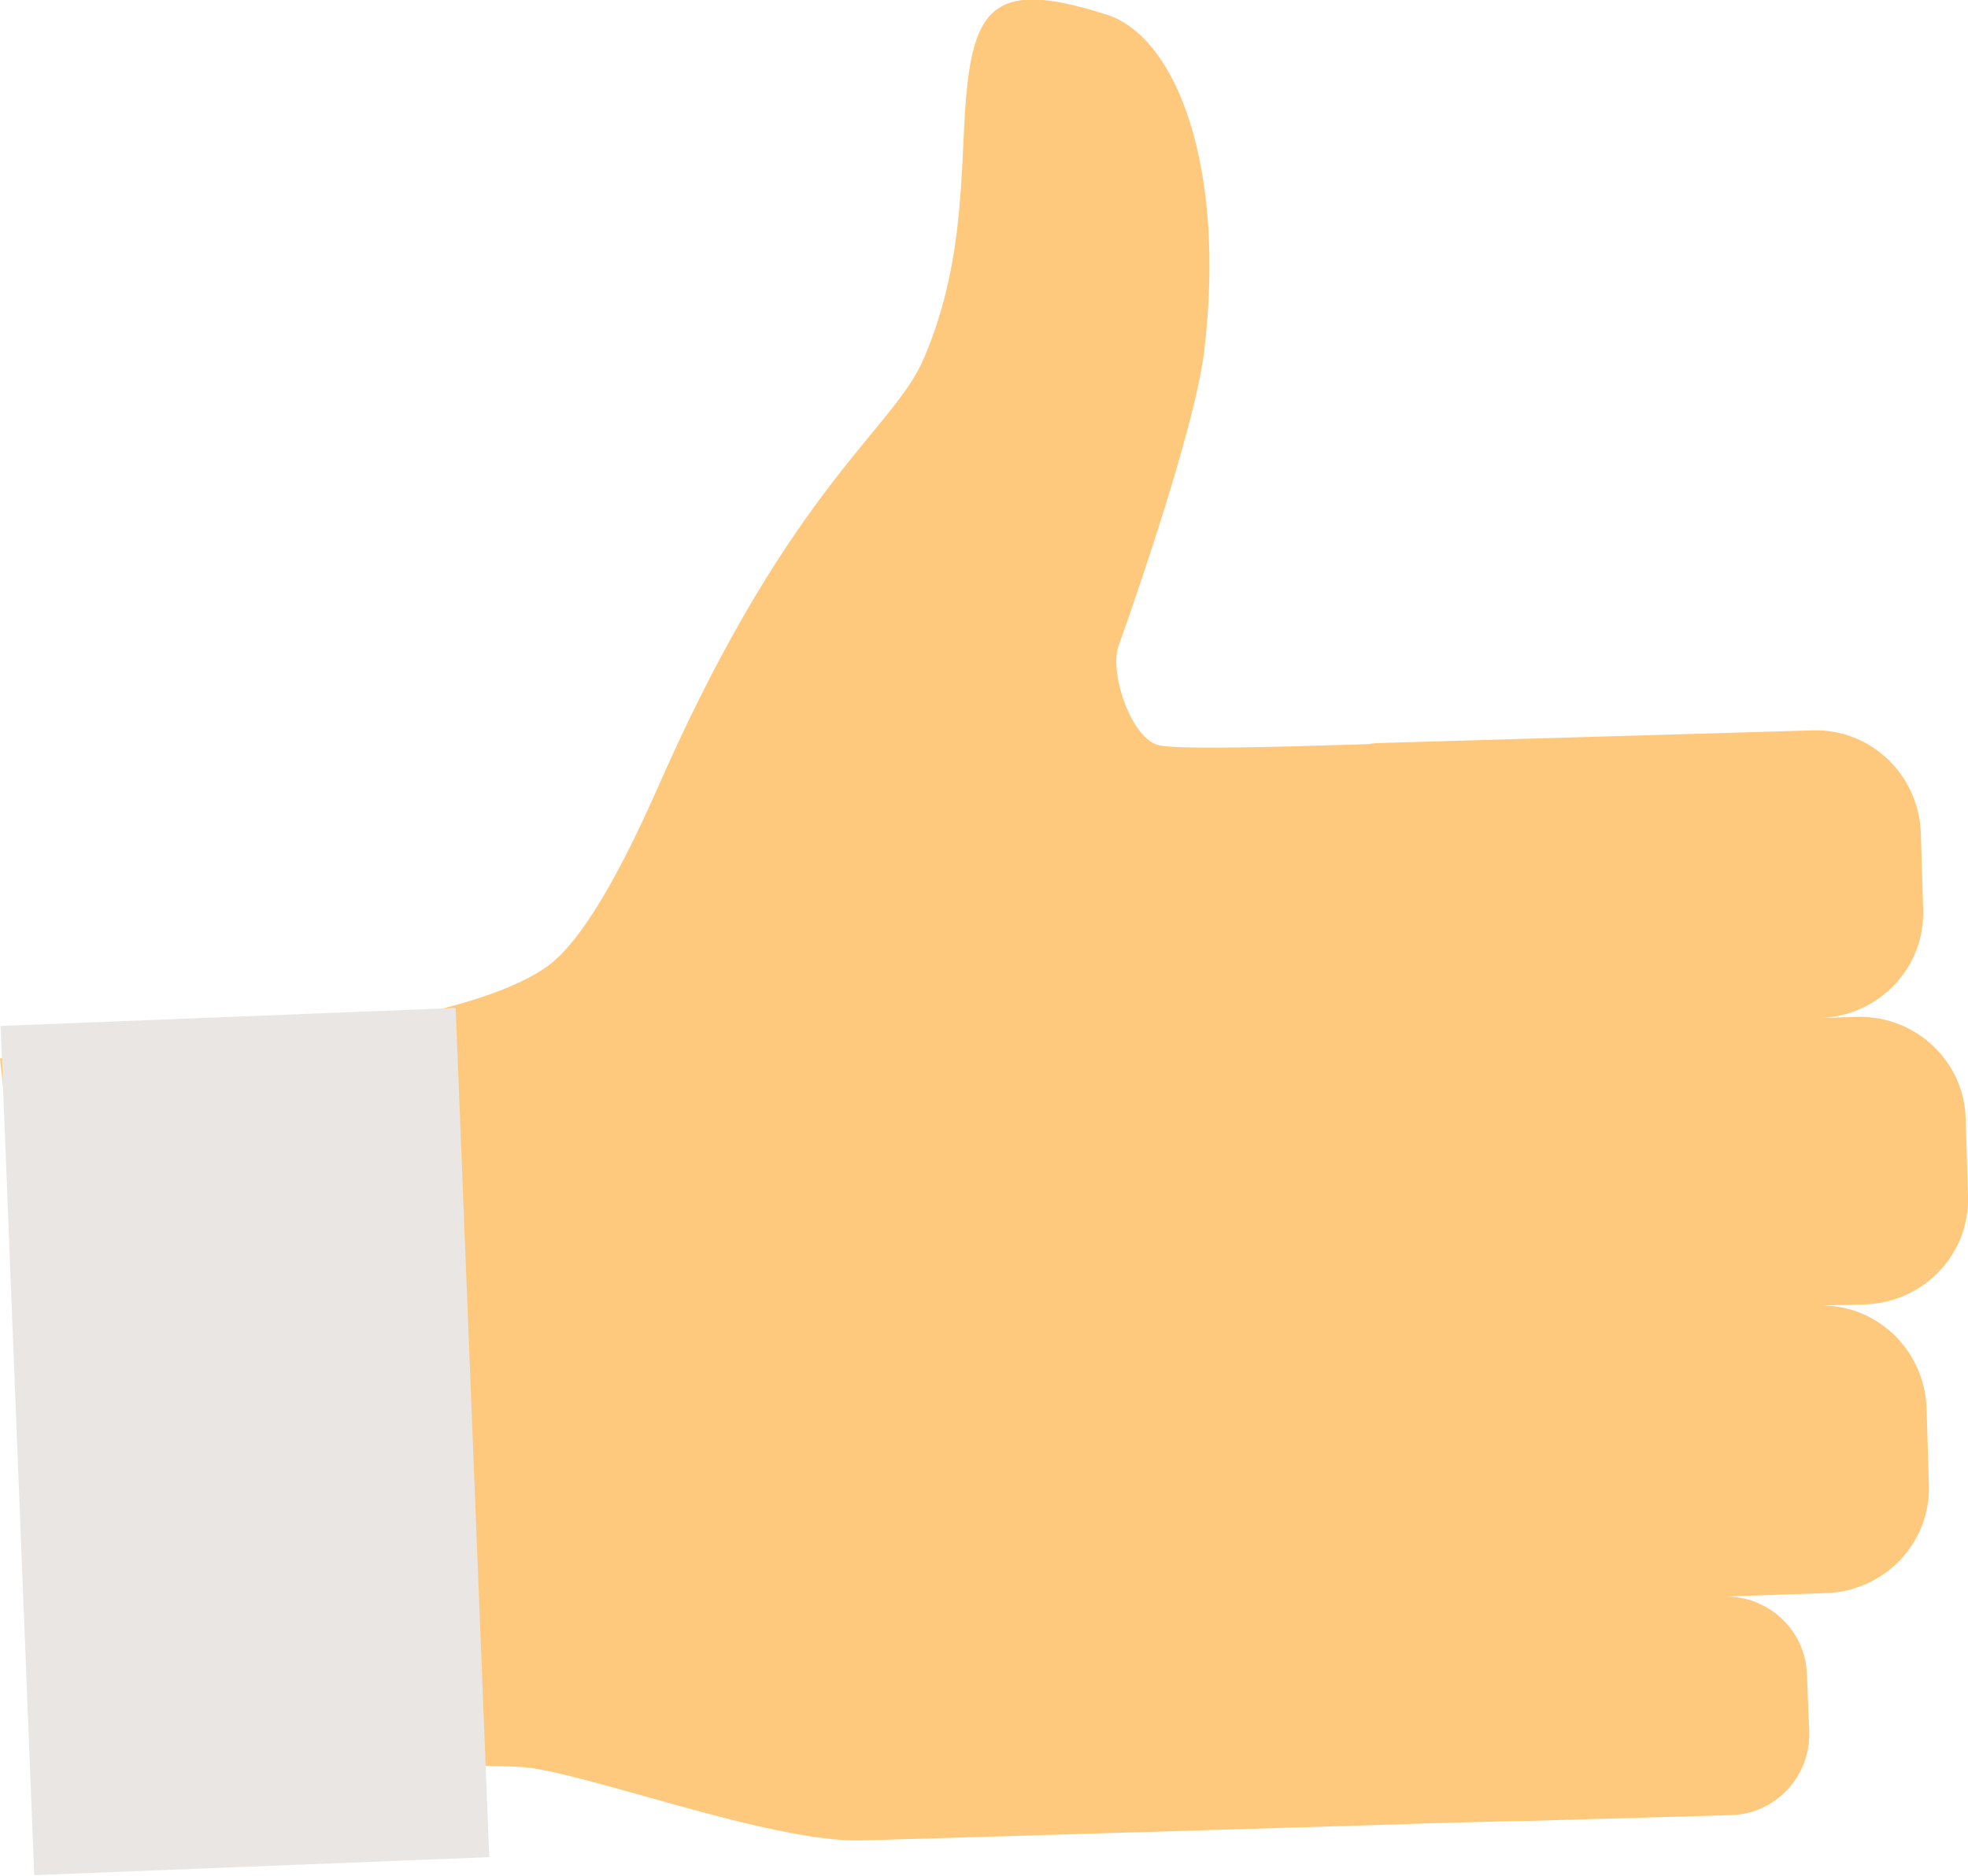
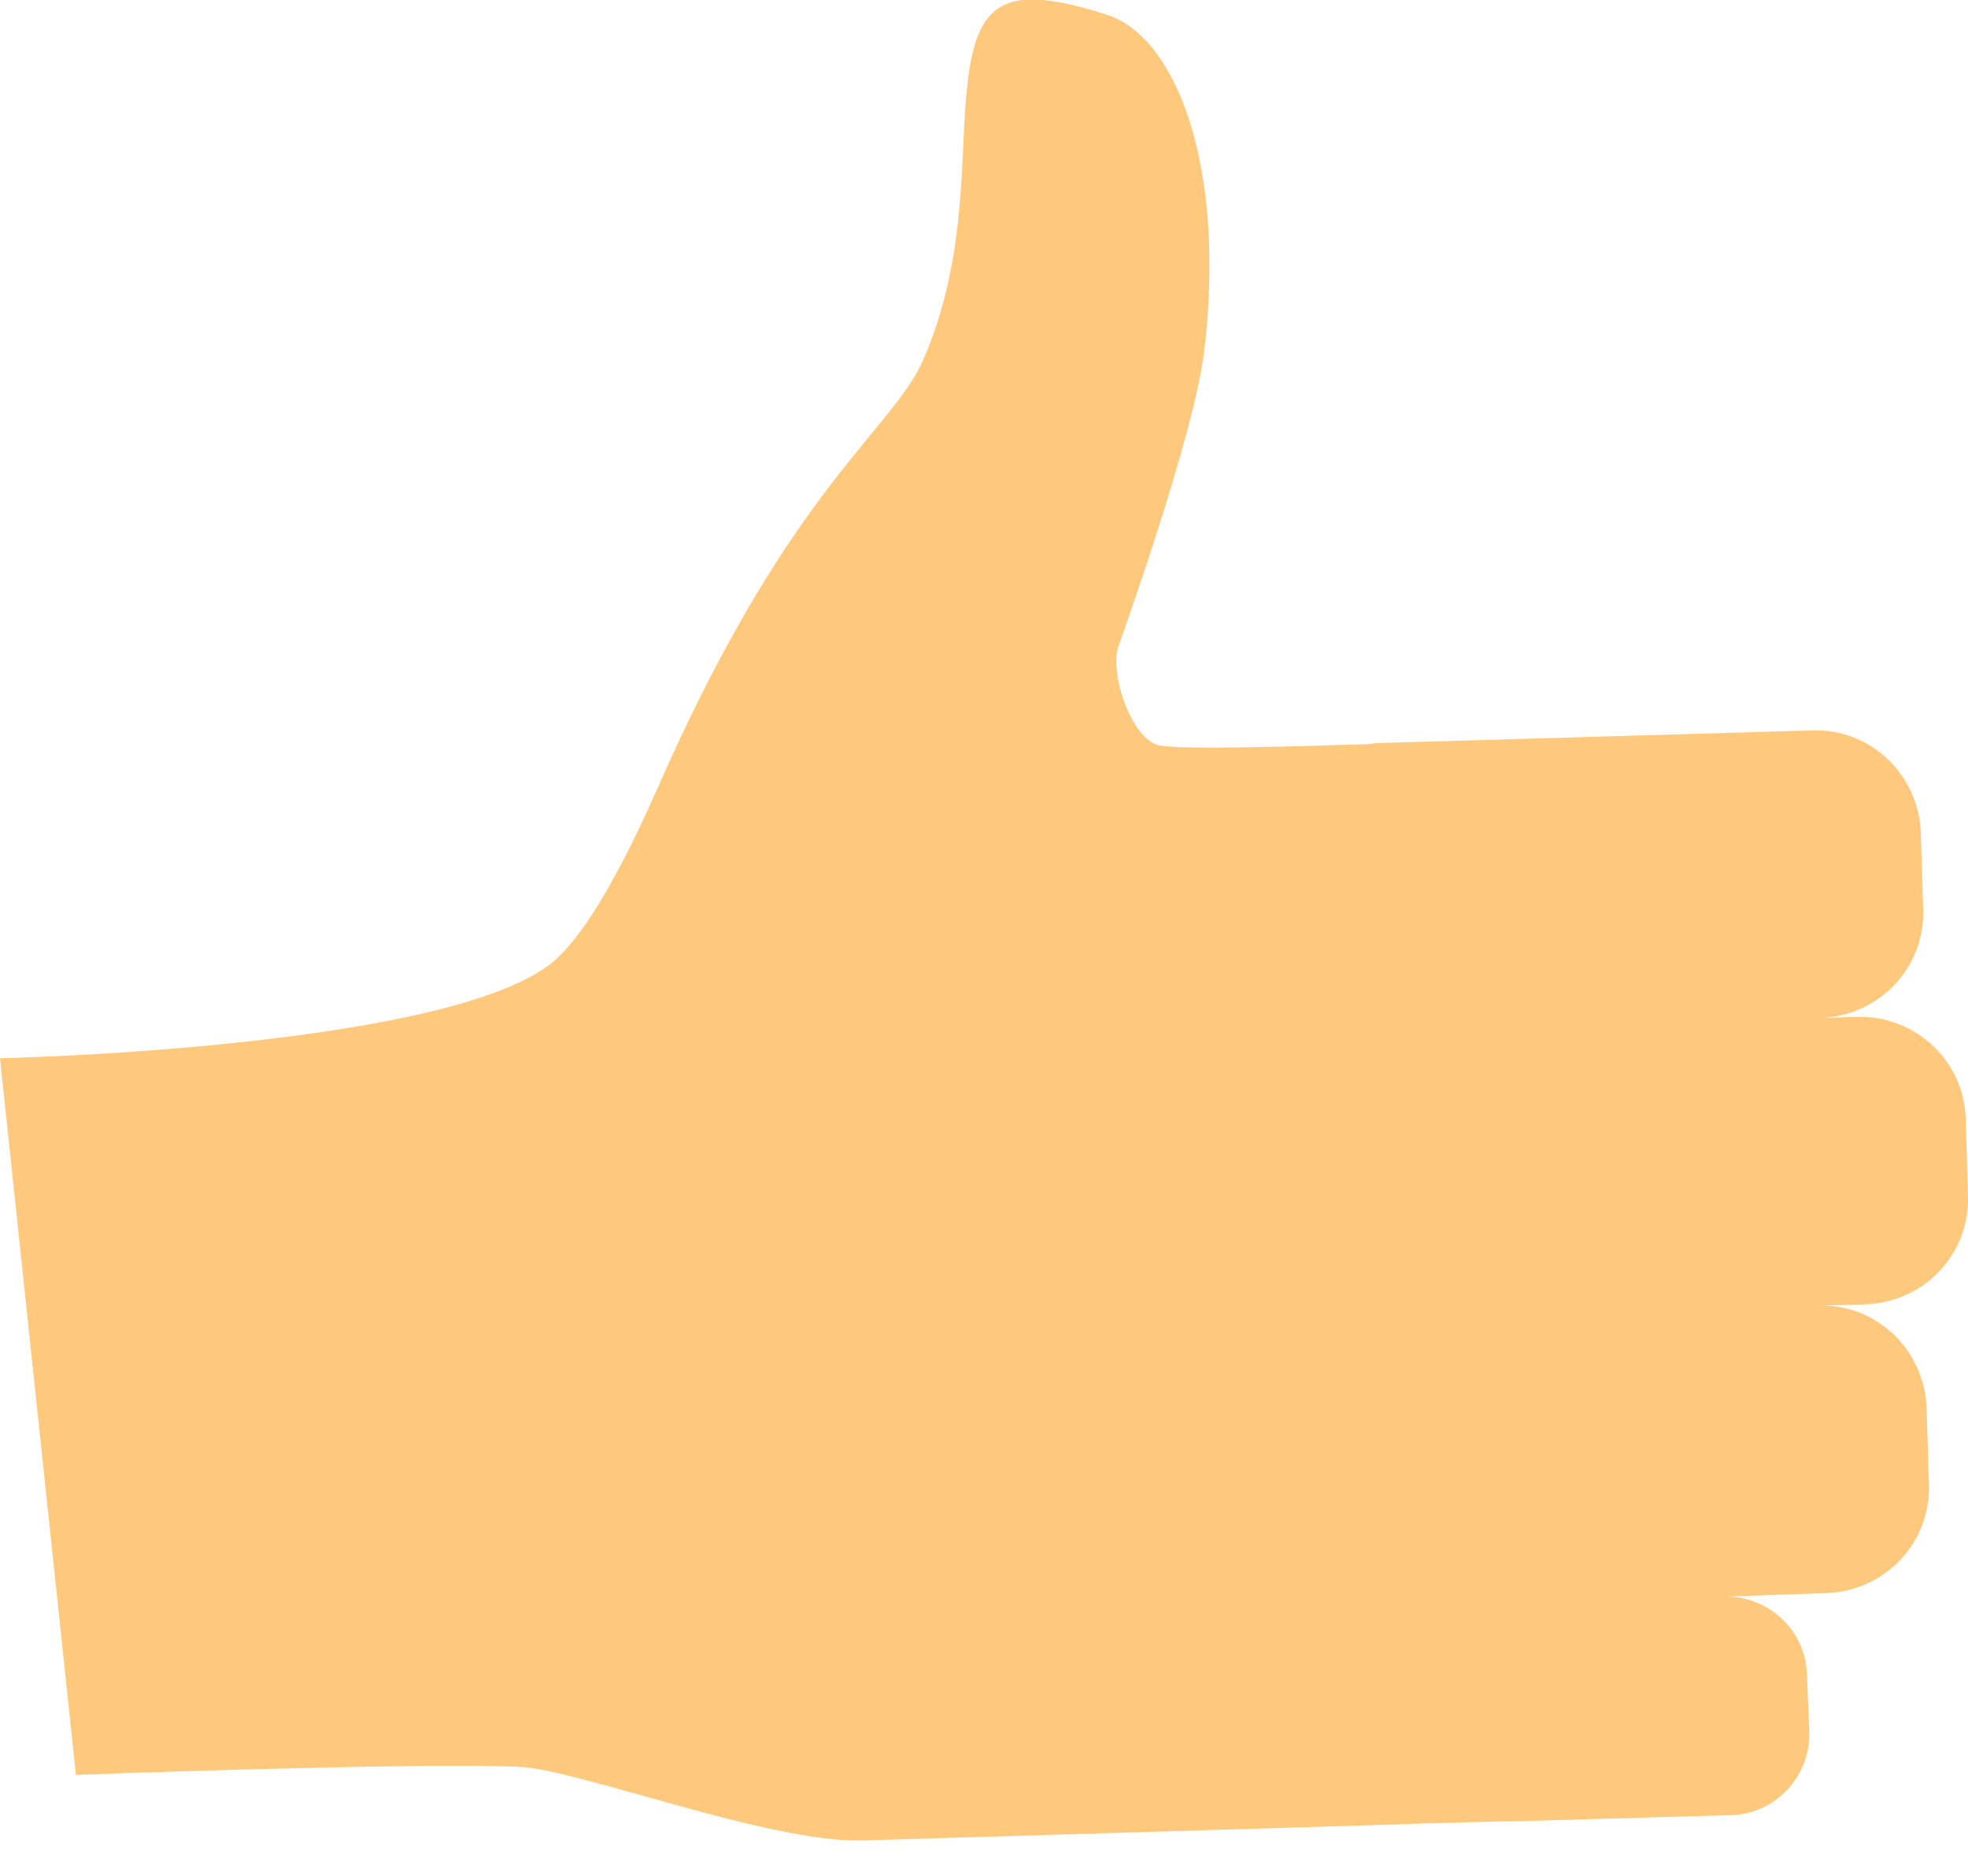
<svg xmlns="http://www.w3.org/2000/svg" version="1.1" x="0px" y="0px" viewBox="0 0 171.1 163.1" style="enable-background:new 0 0 171.1 163.1;" xml:space="preserve">
  <g>
    <path style="fill:#FFC97D;" d="M161.5,88.4l-3.2,0.1c5.1-0.2,9.1-4.4,8.9-9.5l-0.2-6.6c-0.2-5.1-4.4-9.1-9.5-8.9l-37.7,1.1   c-0.4,0-0.7,0.1-1.1,0.1c-6.7,0.2-15.8,0.5-17.9,0.1c-2.4-0.5-4.3-6.1-3.6-8.5c0,0,6.6-18.3,7.5-25.8c1.9-16-2.4-27.2-8.4-29.2   c-9-2.9-11.4-1.2-12.2,6.1c-0.7,6,0.1,14.8-3.8,23.8C77.7,37.3,69,42.1,57.8,67.1C56.5,70,51.9,80.9,47.6,84C37.6,91.2,0,92,0,92   l6.6,62.3c0,0,29.3-1.1,38.5-0.7c5.1,0.2,21.7,6.6,29.8,6.4c10.6-0.3,30-0.9,43.5-1.3c8.5-0.3,14.6-0.4,14.6-0.4l17.5-0.5   c3.9-0.1,6.9-3.4,6.8-7.2l-0.2-5c-0.1-3.9-3.4-6.9-7.2-6.8l8.9-0.3c5.1-0.2,9.1-4.4,8.9-9.5l-0.2-6.6c-0.2-5.1-4.4-9.1-9.5-8.9   l4.2-0.1c5.1-0.2,9.1-4.4,8.9-9.5l-0.2-6.6C170.8,92.3,166.6,88.3,161.5,88.4z">
    </path>
-     <rect x="1.5" y="88.4" transform="matrix(0.999 -3.952297e-02 3.952297e-02 0.999 -4.937 0.94)" style="fill:#EAE6E4;" width="39.6" height="73.9">
-     </rect>
  </g>
</svg>